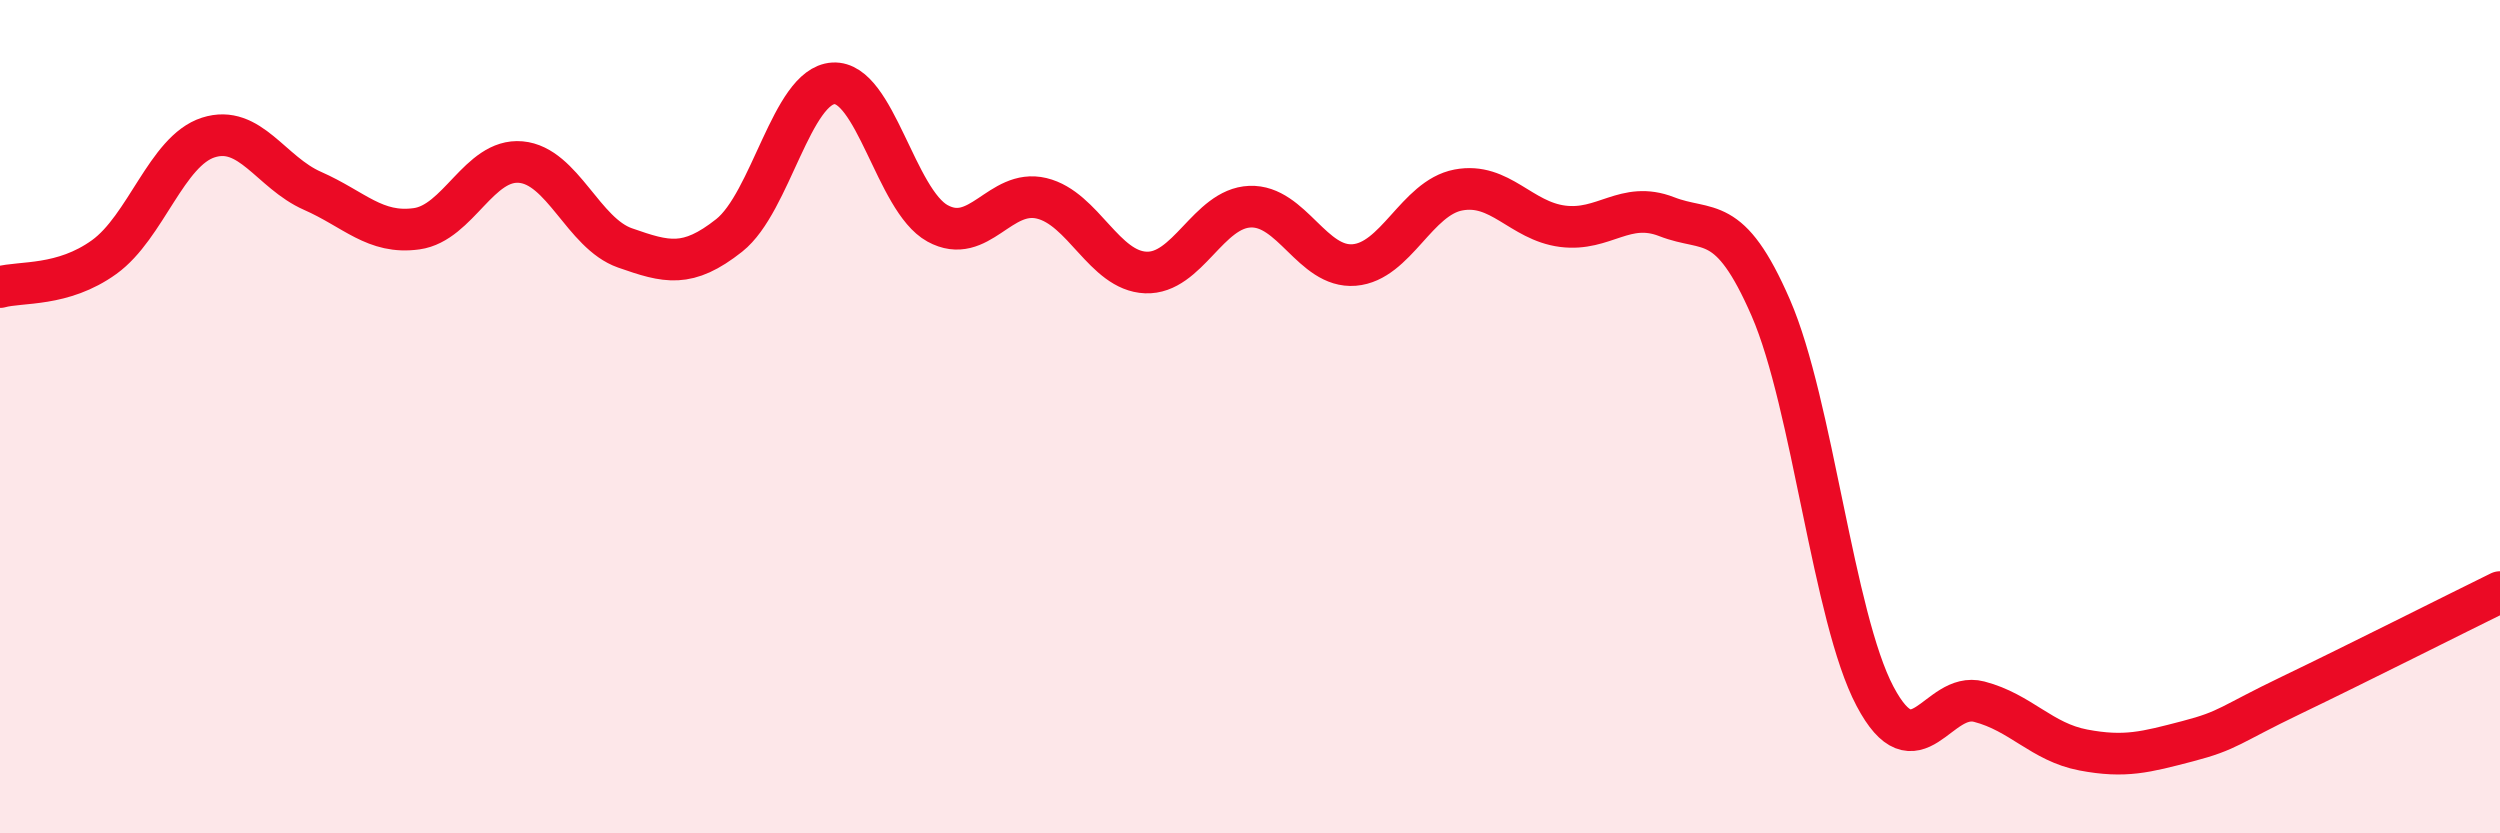
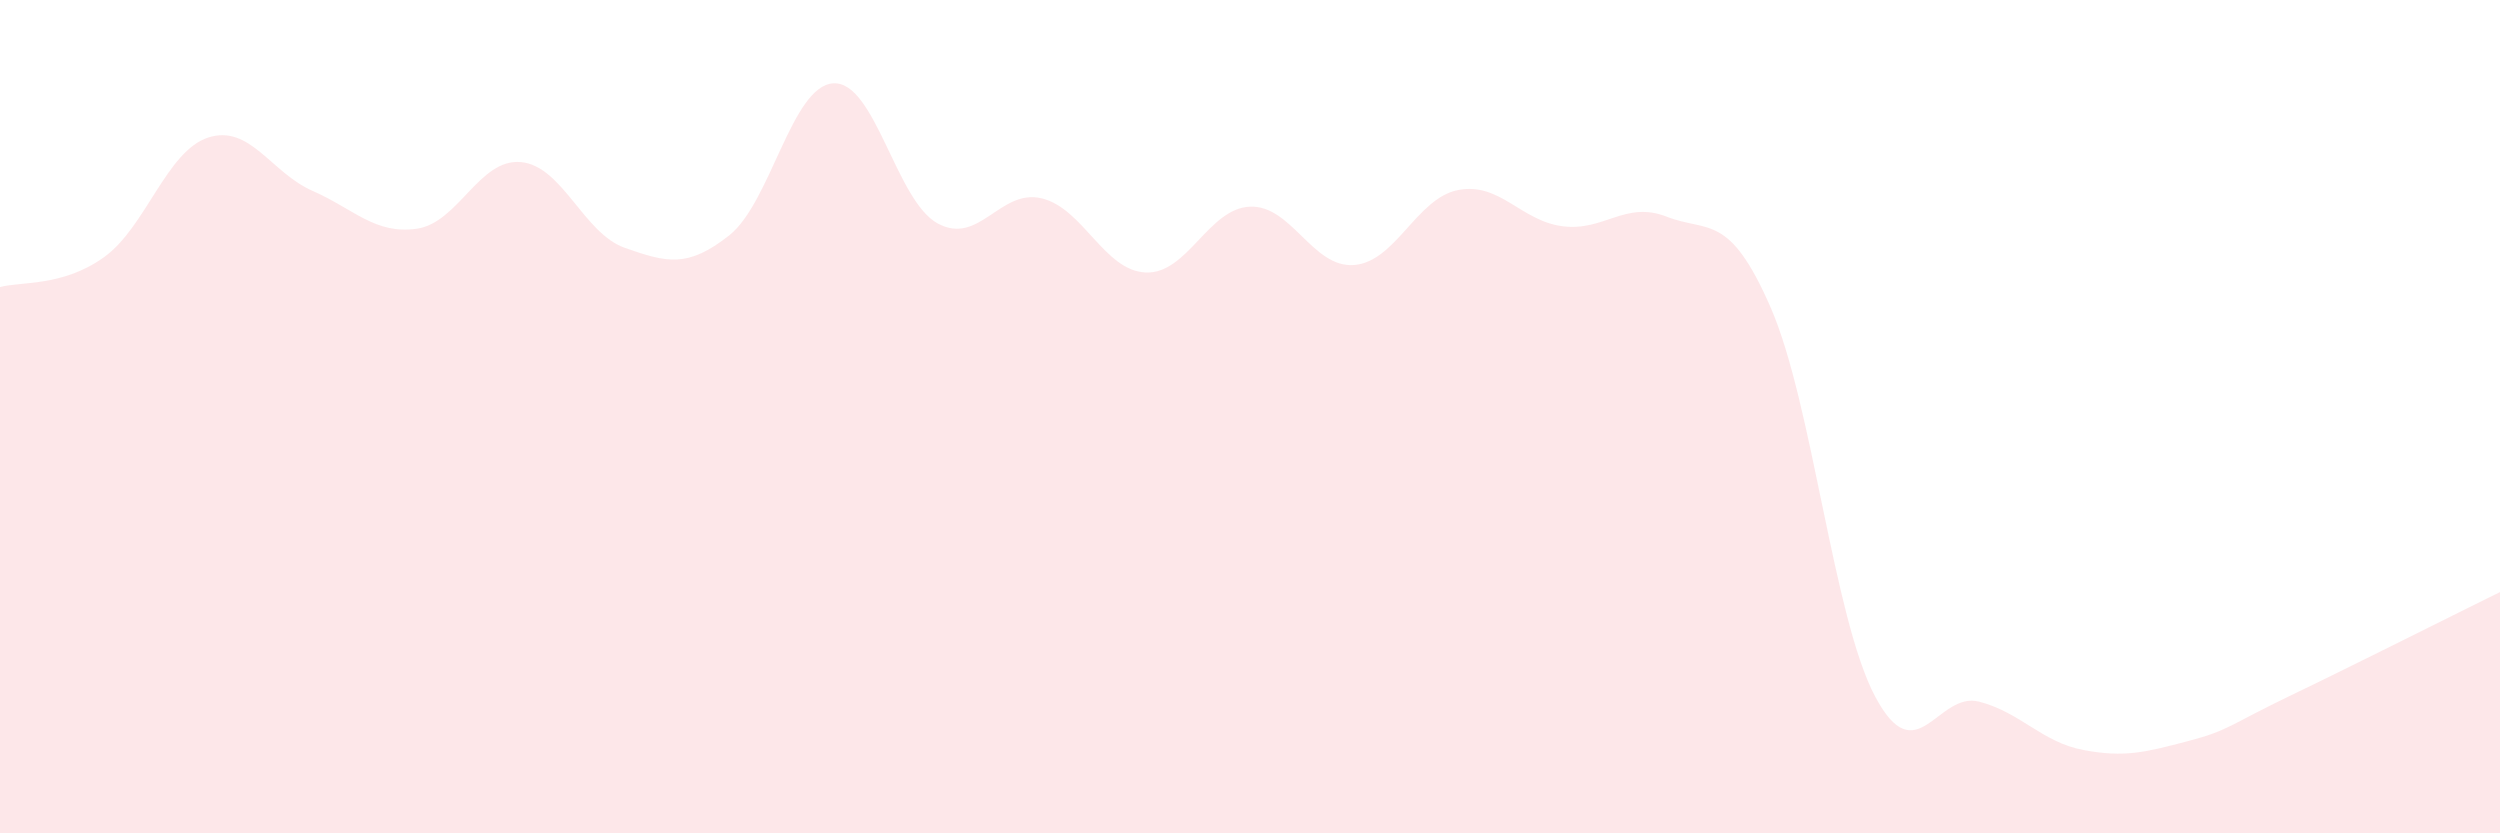
<svg xmlns="http://www.w3.org/2000/svg" width="60" height="20" viewBox="0 0 60 20">
  <path d="M 0,6.89 C 0.5,6.75 1.5,6.89 2.5,6.17 C 3.5,5.45 4,3.62 5,3.3 C 6,2.98 6.5,4.14 7.5,4.58 C 8.5,5.02 9,5.63 10,5.49 C 11,5.35 11.5,3.8 12.5,3.89 C 13.5,3.98 14,5.6 15,5.95 C 16,6.3 16.5,6.44 17.5,5.65 C 18.5,4.86 19,2.06 20,2 C 21,1.94 21.5,4.81 22.5,5.36 C 23.5,5.91 24,4.52 25,4.76 C 26,5 26.5,6.5 27.5,6.54 C 28.5,6.58 29,5 30,4.96 C 31,4.92 31.5,6.44 32.5,6.36 C 33.5,6.28 34,4.75 35,4.56 C 36,4.37 36.5,5.3 37.5,5.43 C 38.5,5.56 39,4.81 40,5.2 C 41,5.59 41.5,5.09 42.5,7.39 C 43.5,9.69 44,14.82 45,16.71 C 46,18.6 46.5,16.58 47.5,16.84 C 48.5,17.1 49,17.81 50,18 C 51,18.19 51.5,18.05 52.5,17.79 C 53.5,17.53 53.5,17.4 55,16.68 C 56.5,15.96 59,14.7 60,14.21L60 20L0 20Z" fill="#EB0A25" opacity="0.1" stroke-linecap="round" stroke-linejoin="round" />
-   <path d="M 0,6.89 C 0.5,6.75 1.5,6.89 2.5,6.17 C 3.5,5.45 4,3.62 5,3.3 C 6,2.98 6.5,4.14 7.5,4.58 C 8.5,5.02 9,5.63 10,5.49 C 11,5.35 11.5,3.8 12.5,3.89 C 13.5,3.98 14,5.6 15,5.95 C 16,6.3 16.5,6.44 17.5,5.65 C 18.5,4.86 19,2.06 20,2 C 21,1.94 21.5,4.81 22.5,5.36 C 23.5,5.91 24,4.52 25,4.76 C 26,5 26.5,6.5 27.5,6.54 C 28.5,6.58 29,5 30,4.96 C 31,4.92 31.5,6.44 32.5,6.36 C 33.5,6.28 34,4.75 35,4.56 C 36,4.37 36.5,5.3 37.5,5.43 C 38.5,5.56 39,4.81 40,5.2 C 41,5.59 41.5,5.09 42.5,7.39 C 43.5,9.69 44,14.82 45,16.71 C 46,18.6 46.5,16.58 47.5,16.84 C 48.5,17.1 49,17.81 50,18 C 51,18.19 51.5,18.05 52.5,17.79 C 53.5,17.53 53.5,17.4 55,16.68 C 56.5,15.96 59,14.7 60,14.21" stroke="#EB0A25" stroke-width="1" fill="none" stroke-linecap="round" stroke-linejoin="round" />
</svg>